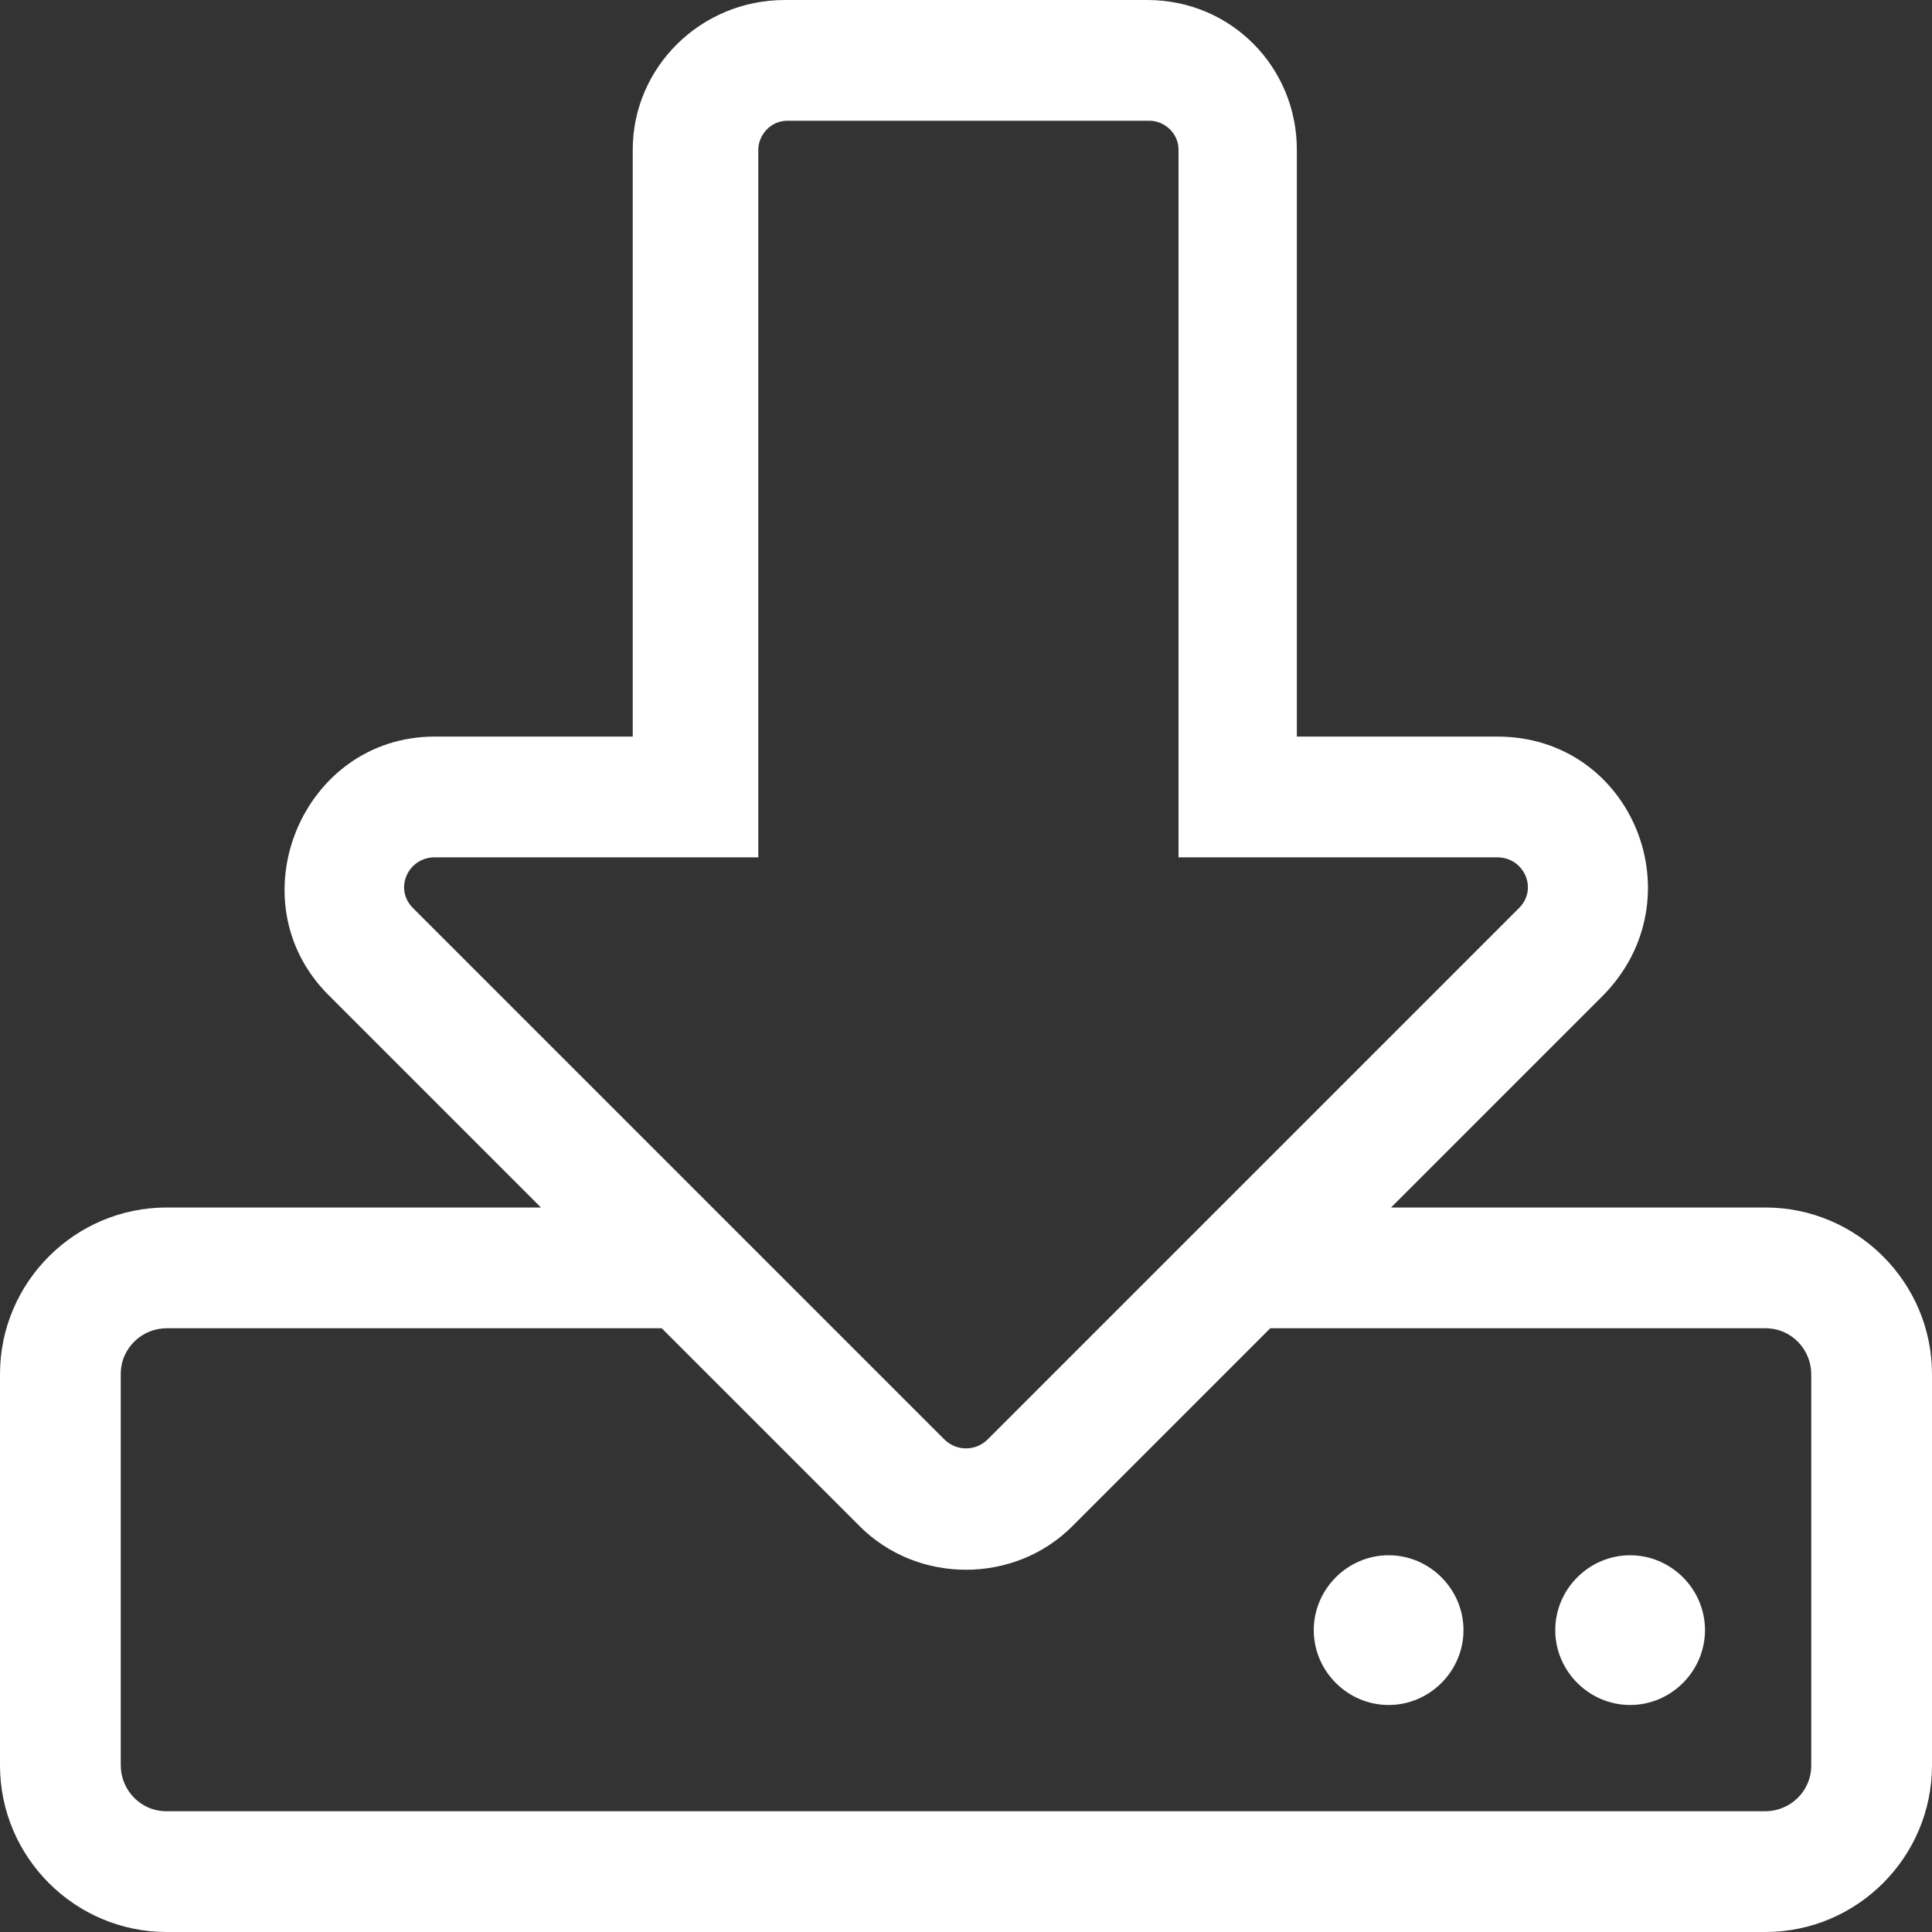
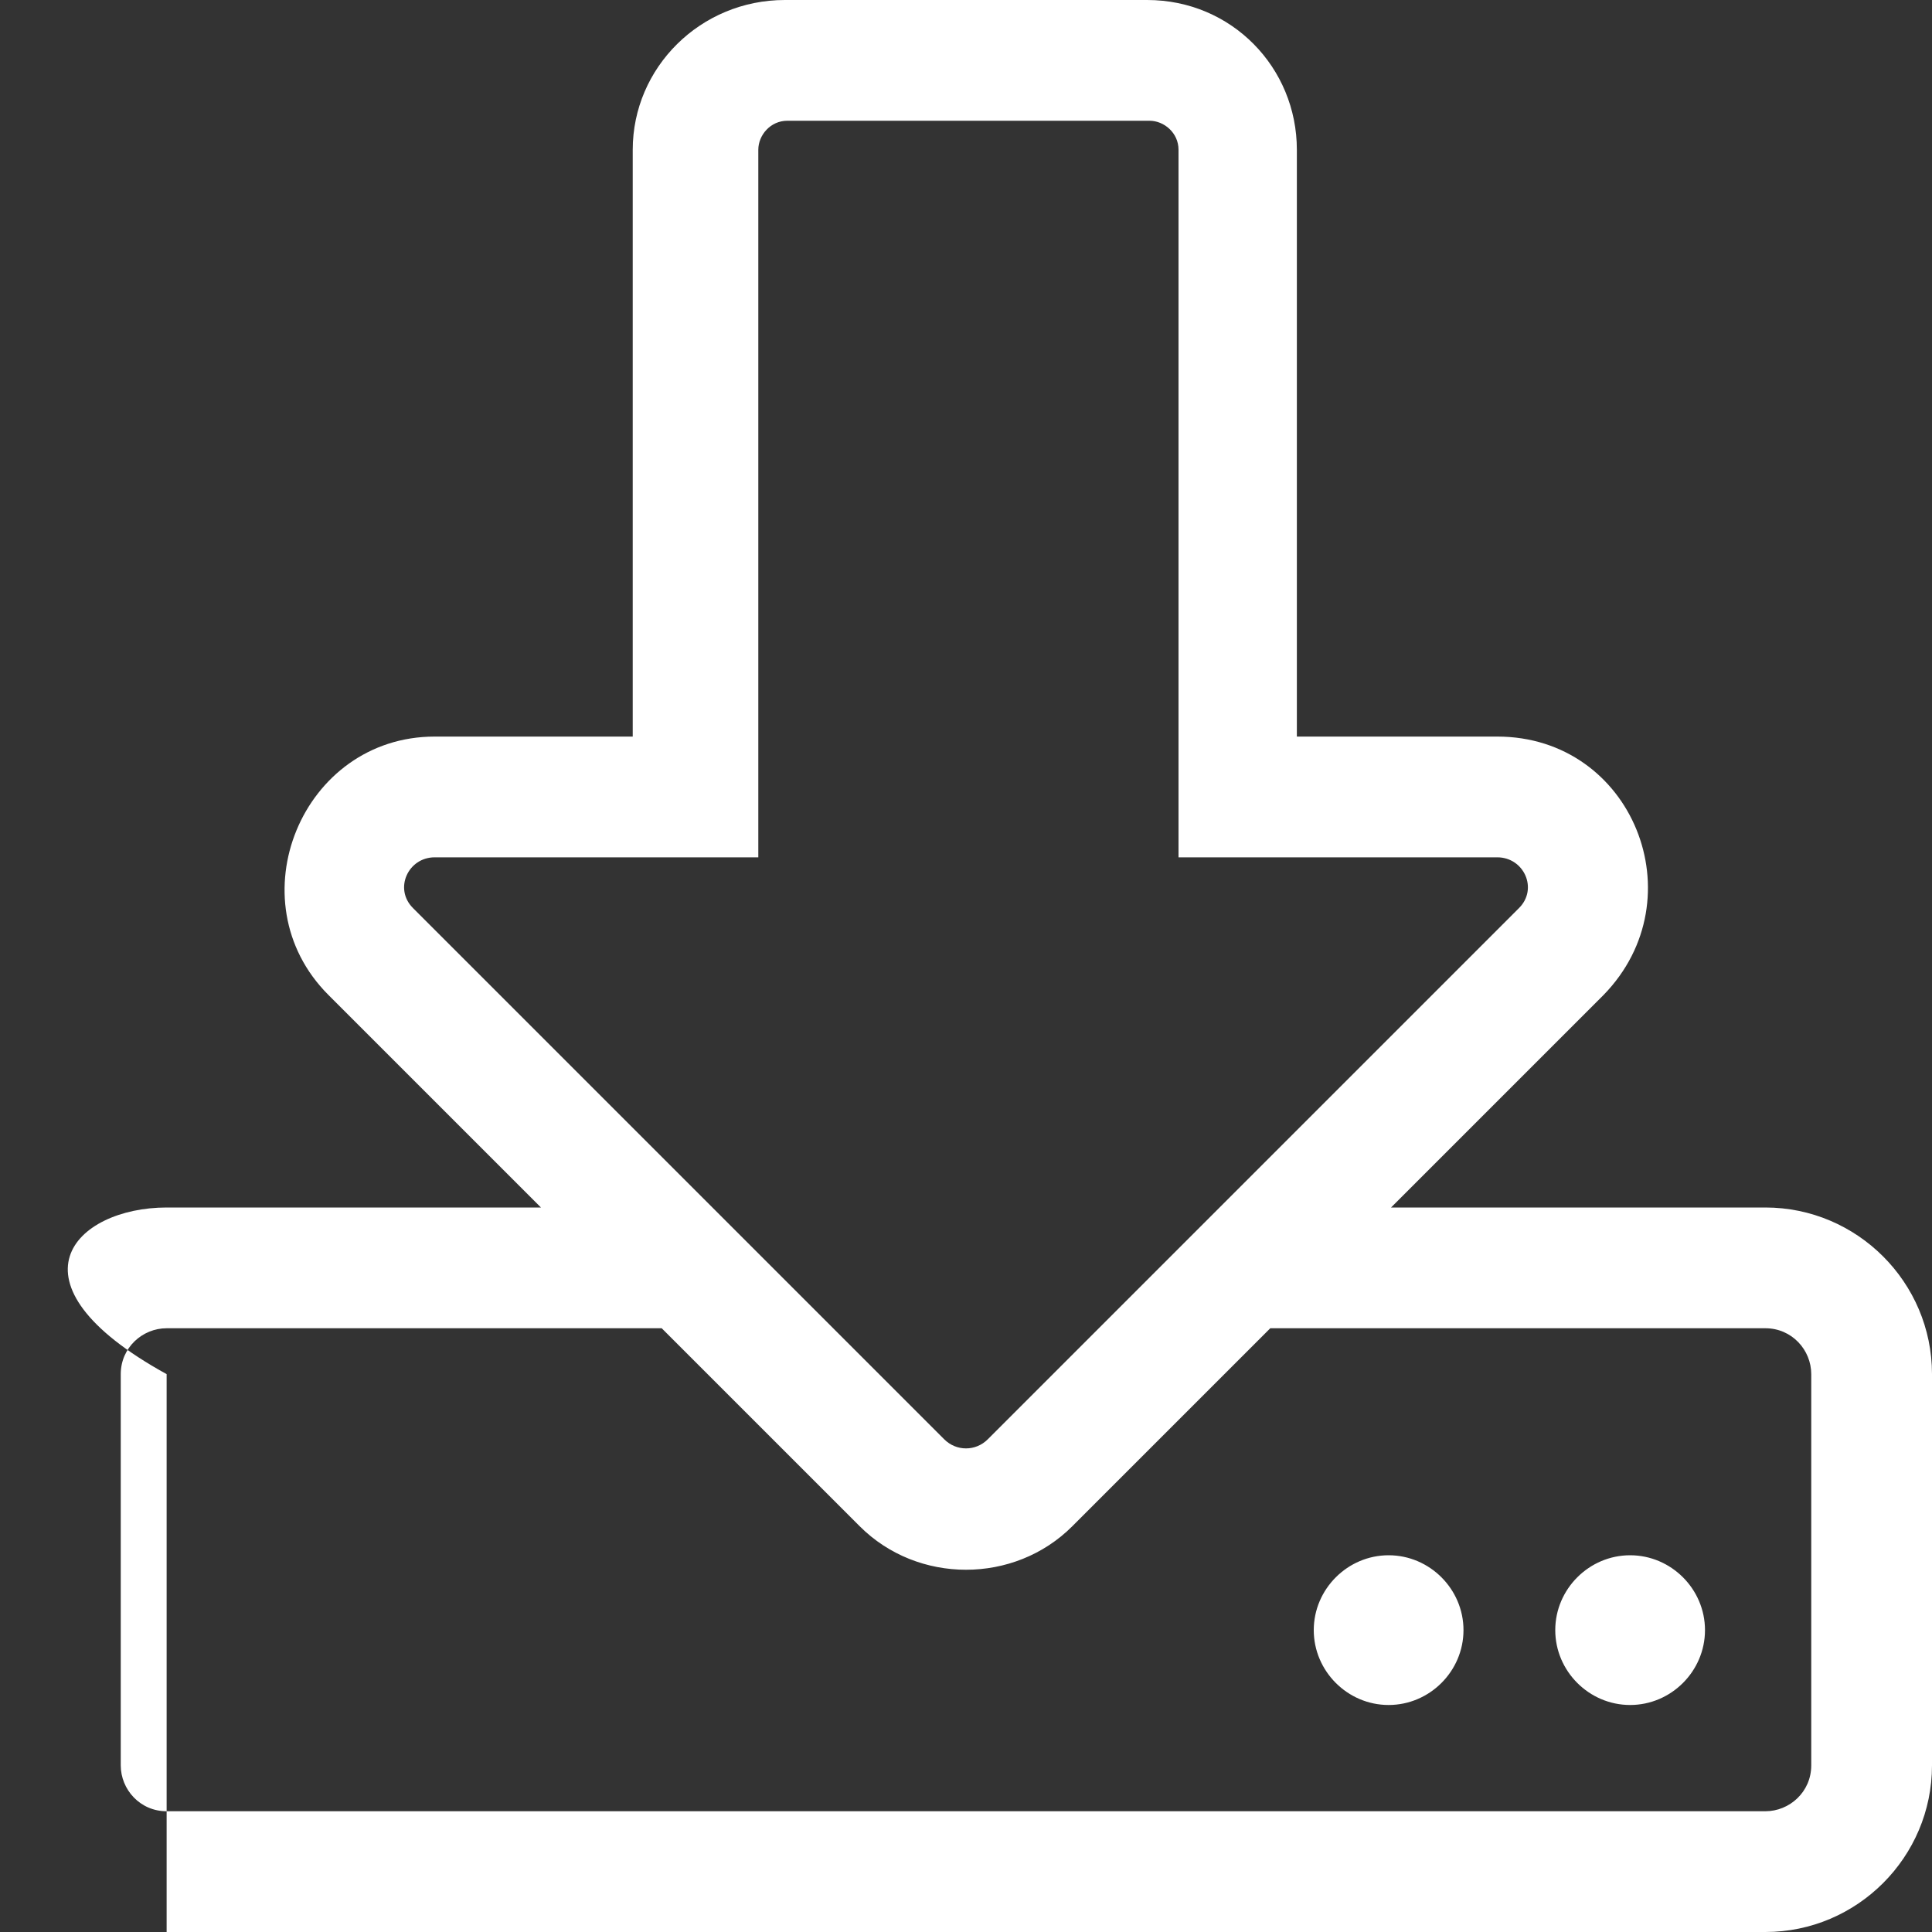
<svg xmlns="http://www.w3.org/2000/svg" version="1.1" id="Layer_1" x="0px" y="0px" viewBox="0 0 80 80" style="enable-background:new 0 0 80 80;" xml:space="preserve">
  <rect x="0" y="0" width="80" height="80" fill="#333333" stroke="none" />
  <style type="text/css">
	.st0{fill:#FFFFFF;}
</style>
-   <path class="st0" d="M70.6,67.5c0,1.7-1.4,3.1-3.1,3.1s-3.1-1.4-3.1-3.1s1.4-3.1,3.1-3.1S70.6,65.8,70.6,67.5z M57.5,64.4  c-1.7,0-3.1,1.4-3.1,3.1s1.4,3.1,3.1,3.1s3.1-1.4,3.1-3.1S59.2,64.4,57.5,64.4z M80,56.9v16.2c0,3.8-3.1,6.9-6.9,6.9H6.9  C3.1,80,0,76.9,0,73.1V56.9C0,53.1,3.1,50,6.9,50h15.5l-8.8-8.8c-3.9-3.9-1.1-10.7,4.4-10.7h8.2V6.2C26.2,2.8,29,0,32.5,0h15  c3.5,0,6.2,2.8,6.2,6.2v24.3H62c5.6,0,8.3,6.7,4.4,10.7L57.6,50h15.5C76.9,50,80,53.1,80,56.9z M39.1,59.6c0.5,0.5,1.3,0.5,1.8,0  l22-22c0.8-0.8,0.2-2.1-0.9-2.1H48.8V6.2c0-0.7-0.6-1.2-1.2-1.2h-15c-0.7,0-1.2,0.6-1.2,1.2v29.3H18c-1.1,0-1.7,1.3-0.9,2.1  L39.1,59.6L39.1,59.6z M75,56.9c0-1-0.8-1.9-1.9-1.9H52.6l-8.2,8.2c-2.4,2.4-6.4,2.4-8.8,0L27.4,55H6.9c-1,0-1.9,0.8-1.9,1.9v16.2  c0,1,0.8,1.9,1.9,1.9h66.2c1,0,1.9-0.8,1.9-1.9V56.9z" />
+   <path class="st0" d="M70.6,67.5c0,1.7-1.4,3.1-3.1,3.1s-3.1-1.4-3.1-3.1s1.4-3.1,3.1-3.1S70.6,65.8,70.6,67.5z M57.5,64.4  c-1.7,0-3.1,1.4-3.1,3.1s1.4,3.1,3.1,3.1s3.1-1.4,3.1-3.1S59.2,64.4,57.5,64.4z M80,56.9v16.2c0,3.8-3.1,6.9-6.9,6.9H6.9  V56.9C0,53.1,3.1,50,6.9,50h15.5l-8.8-8.8c-3.9-3.9-1.1-10.7,4.4-10.7h8.2V6.2C26.2,2.8,29,0,32.5,0h15  c3.5,0,6.2,2.8,6.2,6.2v24.3H62c5.6,0,8.3,6.7,4.4,10.7L57.6,50h15.5C76.9,50,80,53.1,80,56.9z M39.1,59.6c0.5,0.5,1.3,0.5,1.8,0  l22-22c0.8-0.8,0.2-2.1-0.9-2.1H48.8V6.2c0-0.7-0.6-1.2-1.2-1.2h-15c-0.7,0-1.2,0.6-1.2,1.2v29.3H18c-1.1,0-1.7,1.3-0.9,2.1  L39.1,59.6L39.1,59.6z M75,56.9c0-1-0.8-1.9-1.9-1.9H52.6l-8.2,8.2c-2.4,2.4-6.4,2.4-8.8,0L27.4,55H6.9c-1,0-1.9,0.8-1.9,1.9v16.2  c0,1,0.8,1.9,1.9,1.9h66.2c1,0,1.9-0.8,1.9-1.9V56.9z" />
</svg>